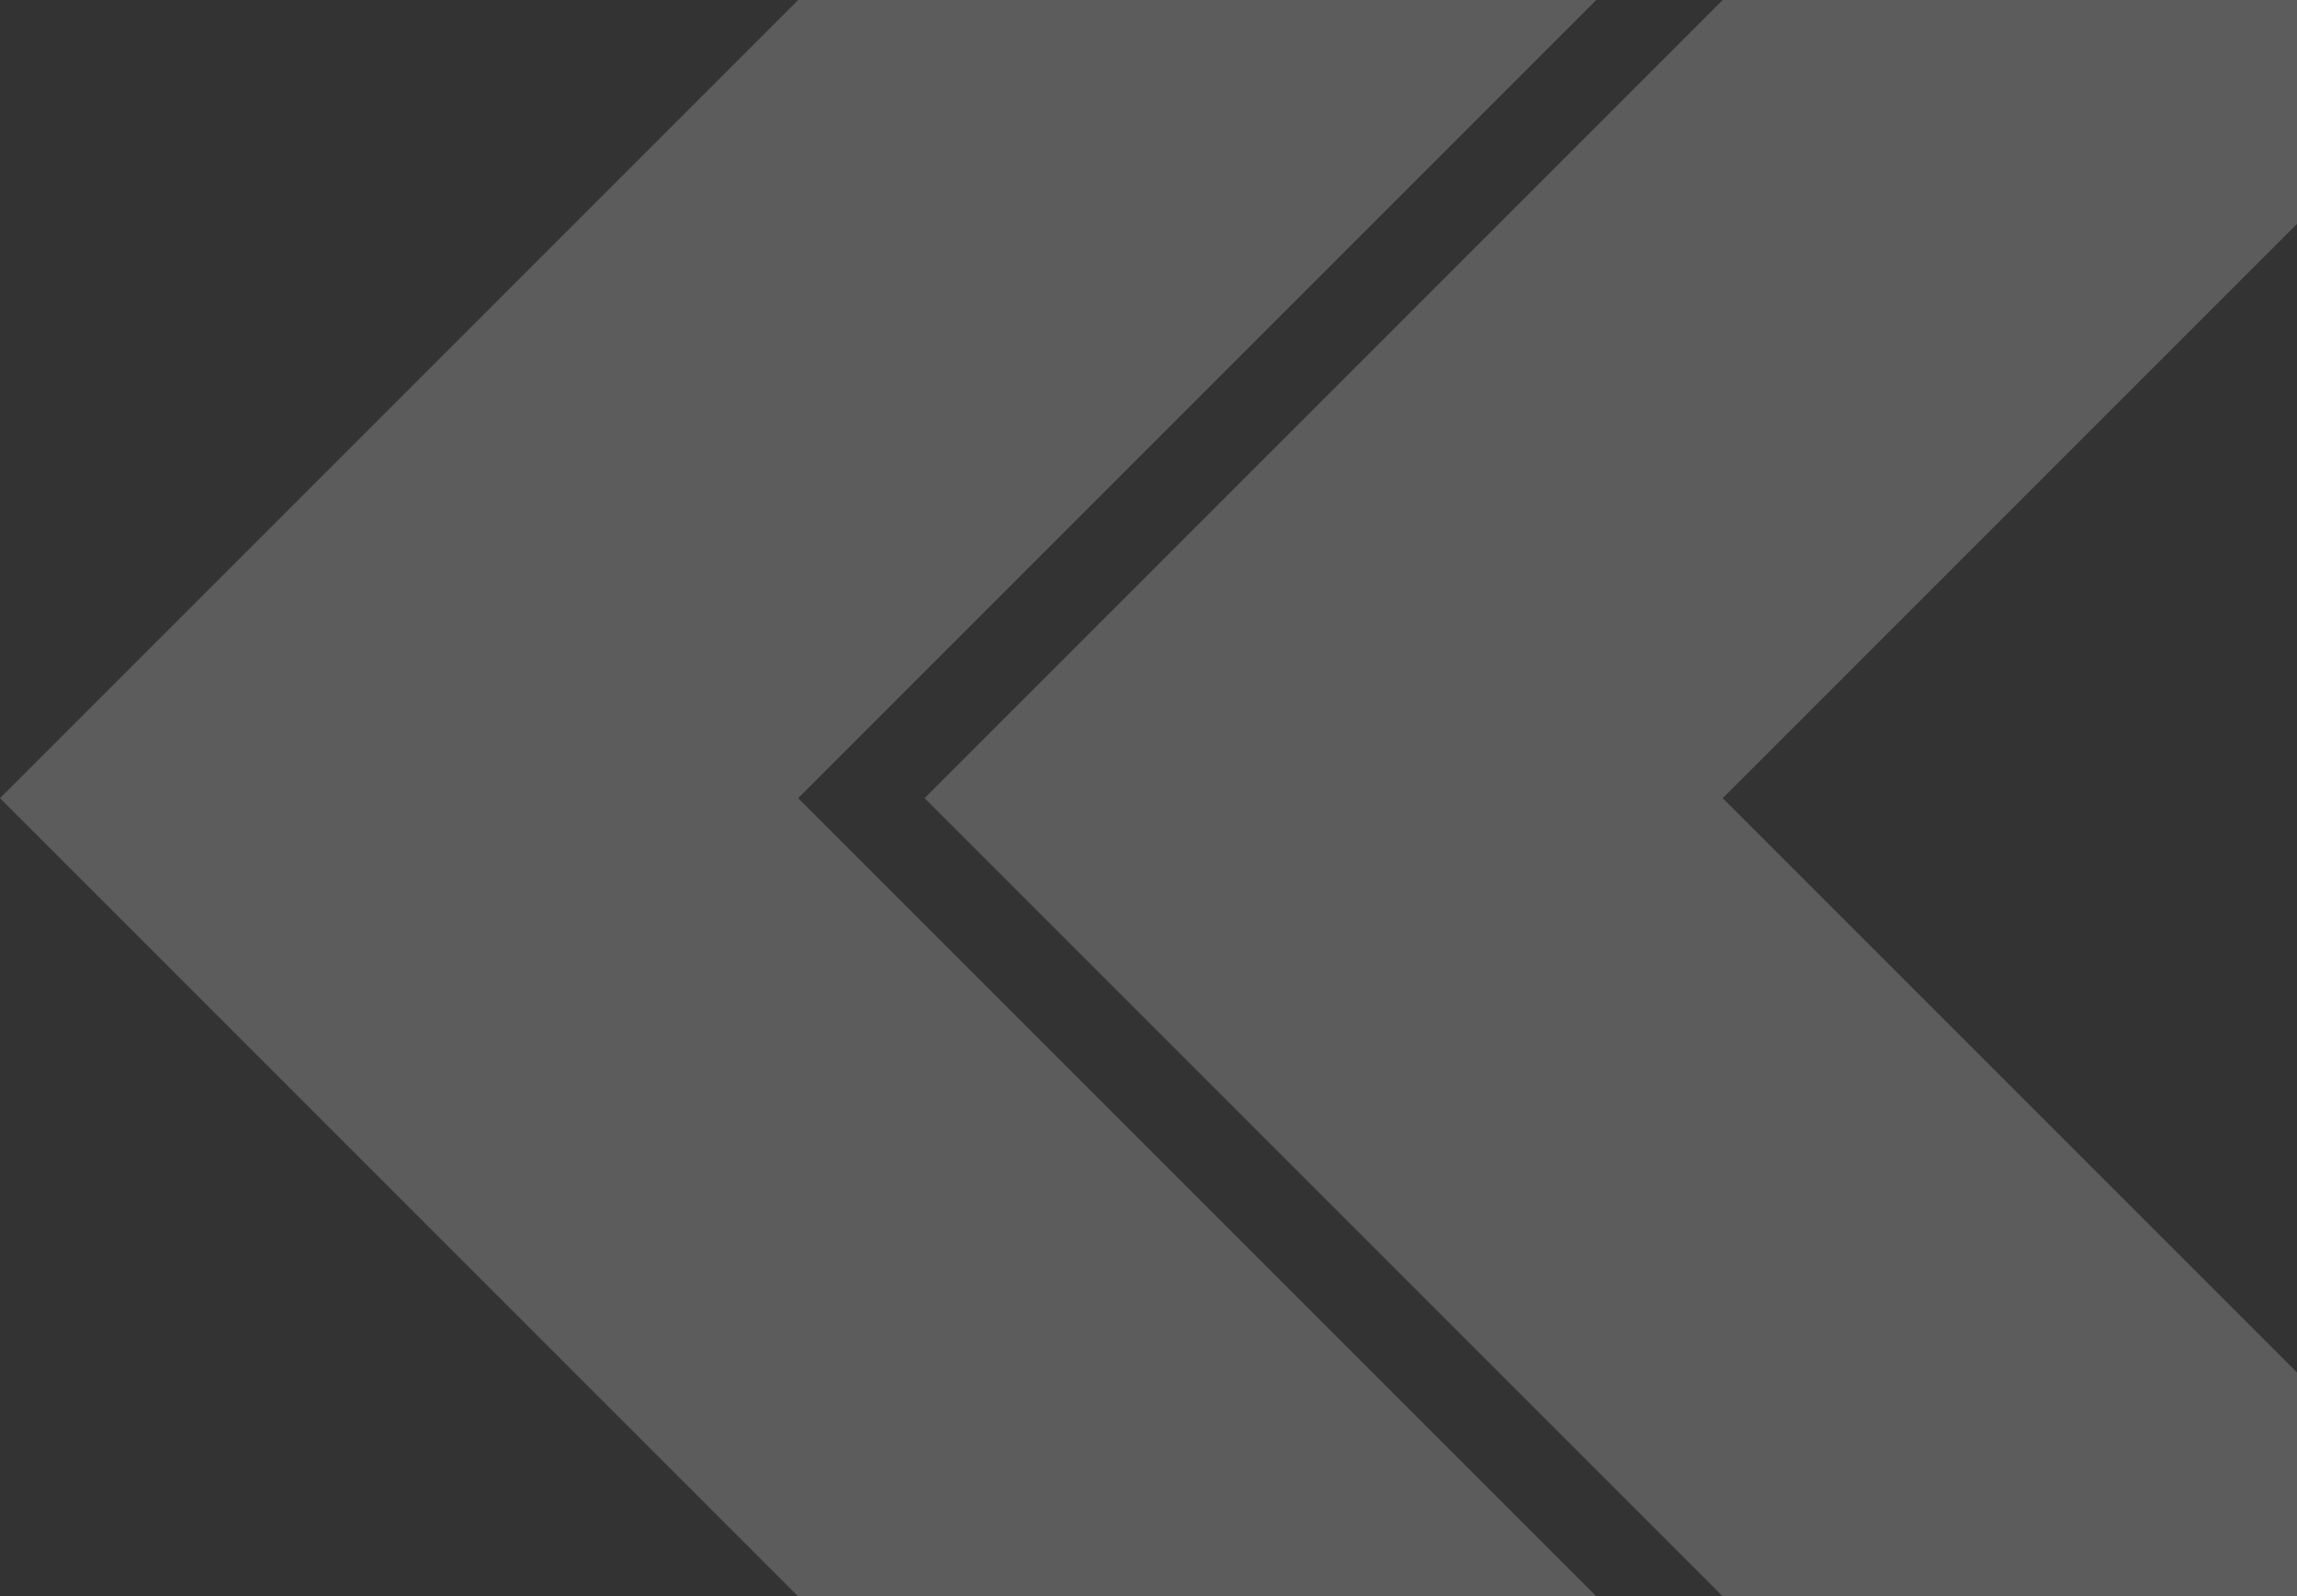
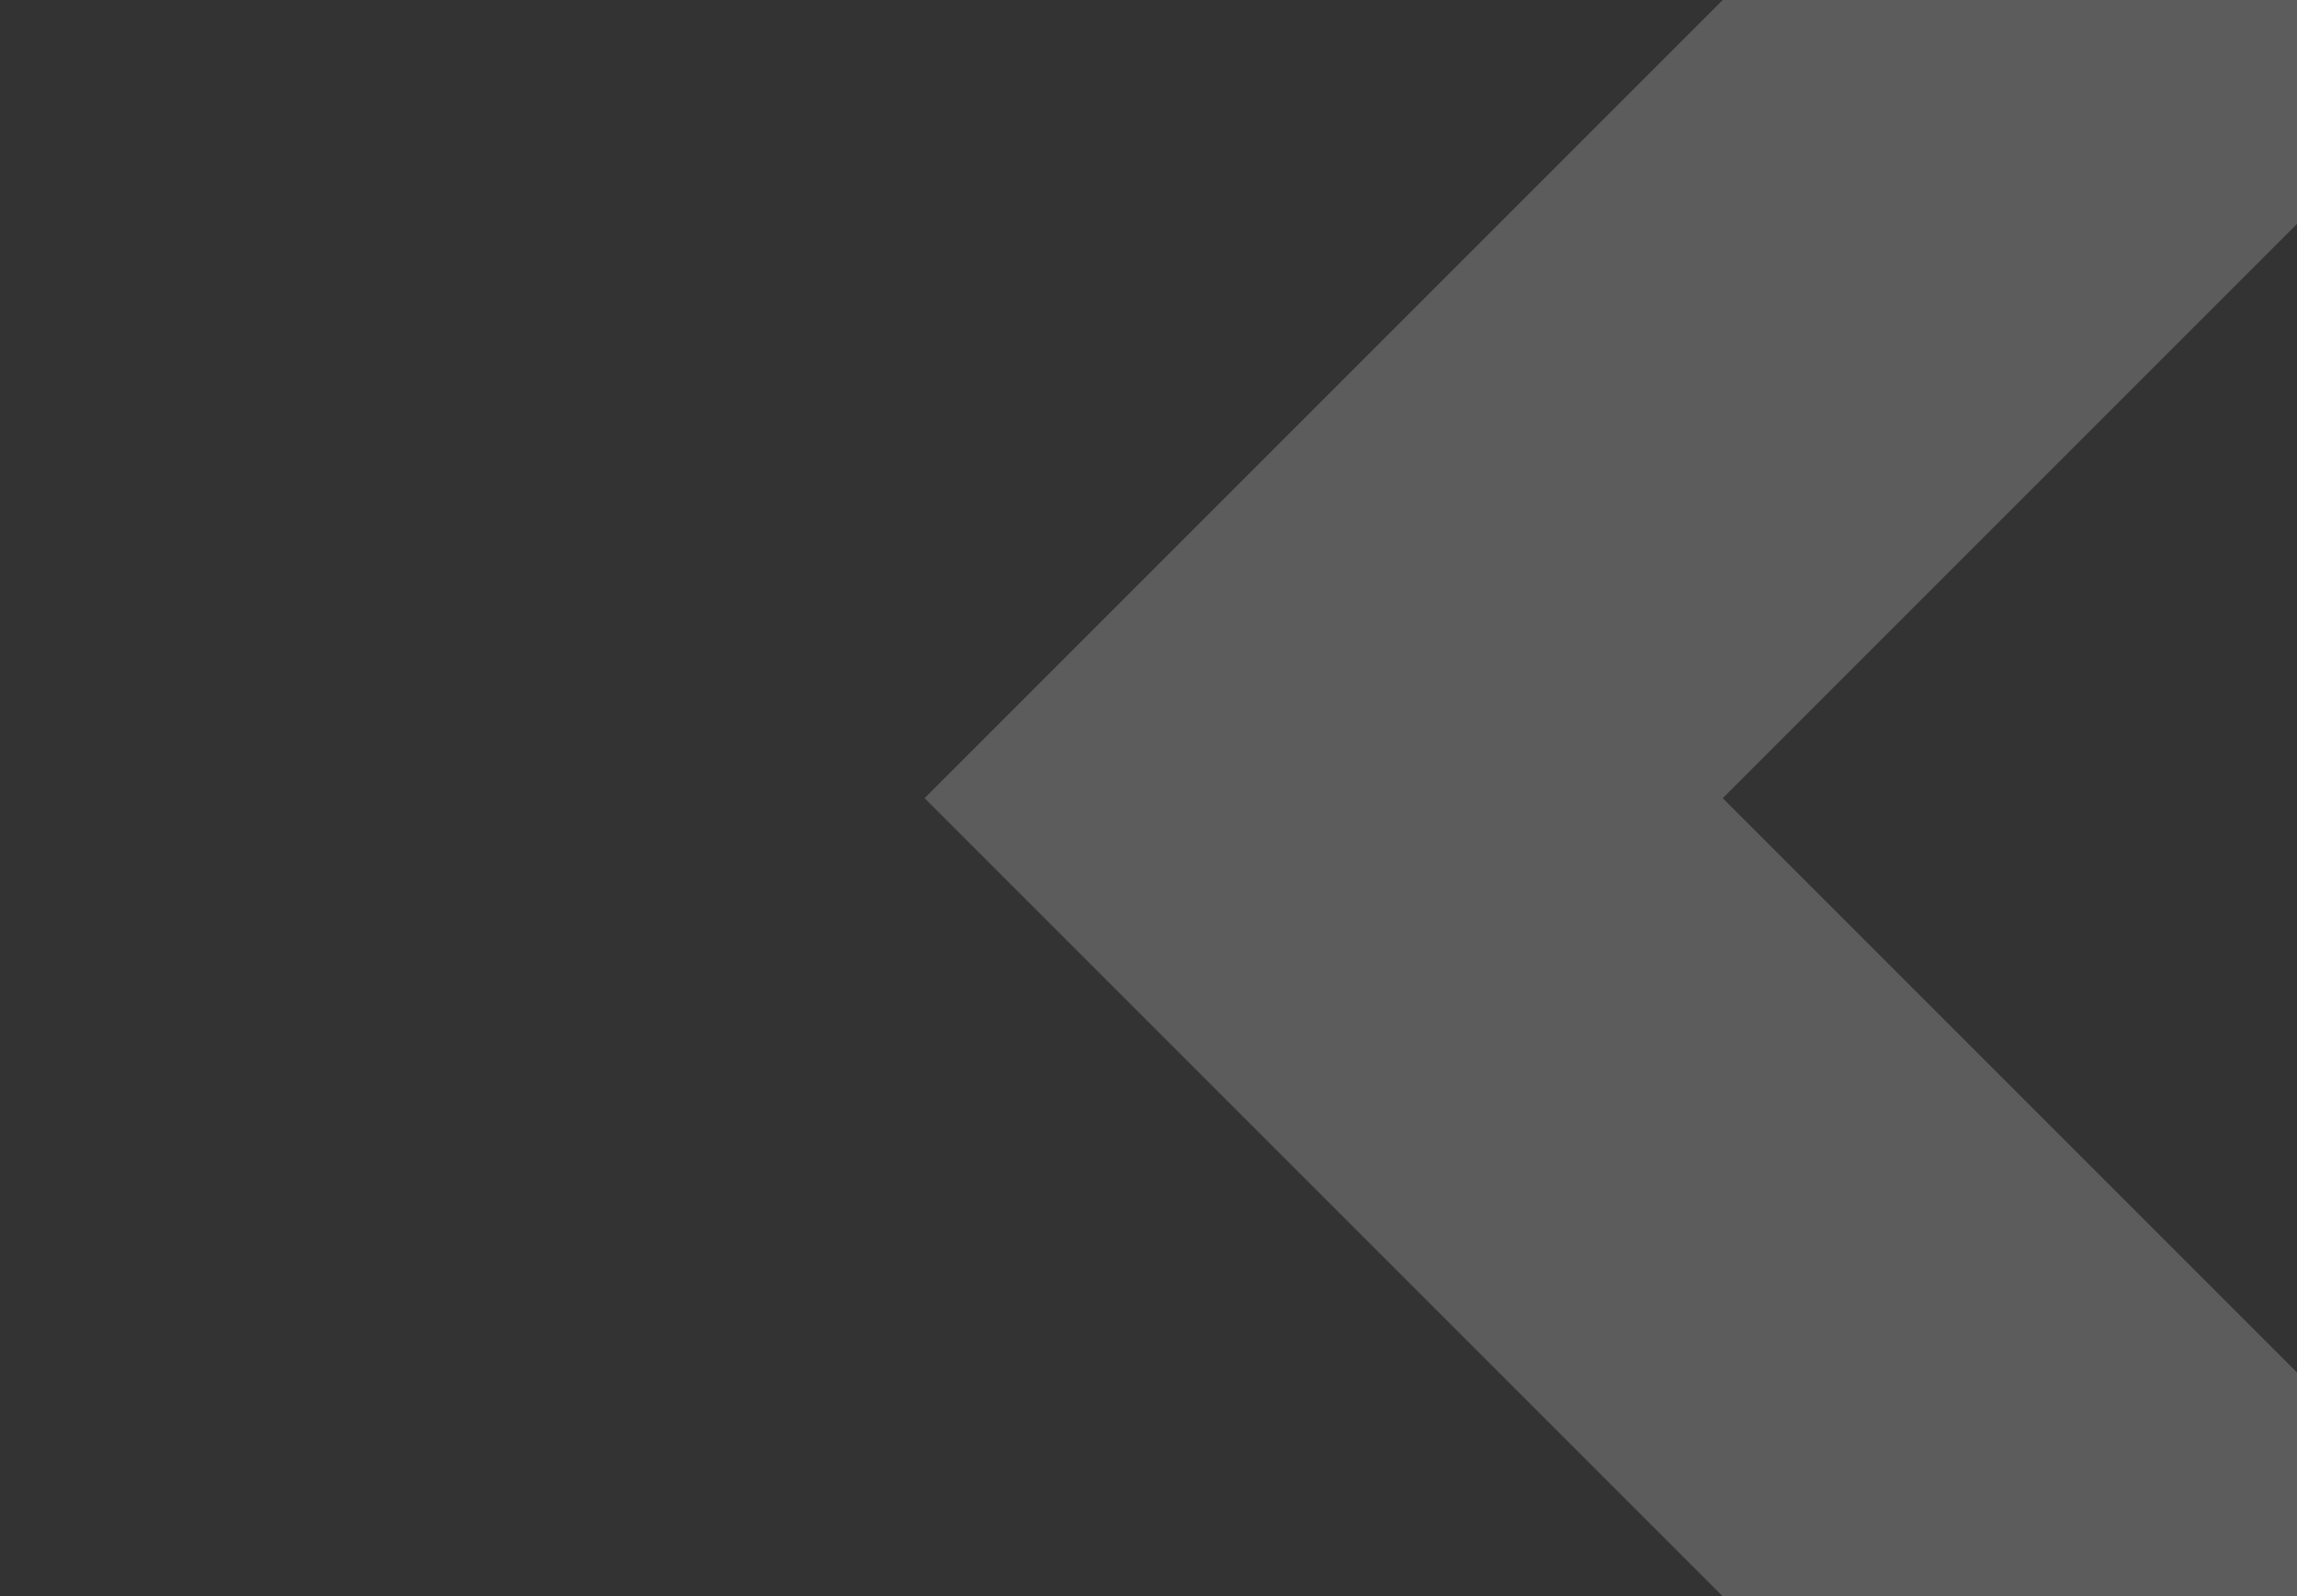
<svg xmlns="http://www.w3.org/2000/svg" width="554" height="385" viewBox="0 0 554 385" fill="none">
  <rect x="0" y="0" width="554" height="385" fill="#333333" stroke="none" />
-   <path d="M192.5 192.5L385 385H192.5L0 192.5L192.5 0H385L192.5 192.5Z" fill="white" fill-opacity="0.2" />
  <path d="M415.5 192.5L608 385H415.5L223 192.5L415.5 0H608L415.5 192.5Z" fill="white" fill-opacity="0.2" />
</svg>